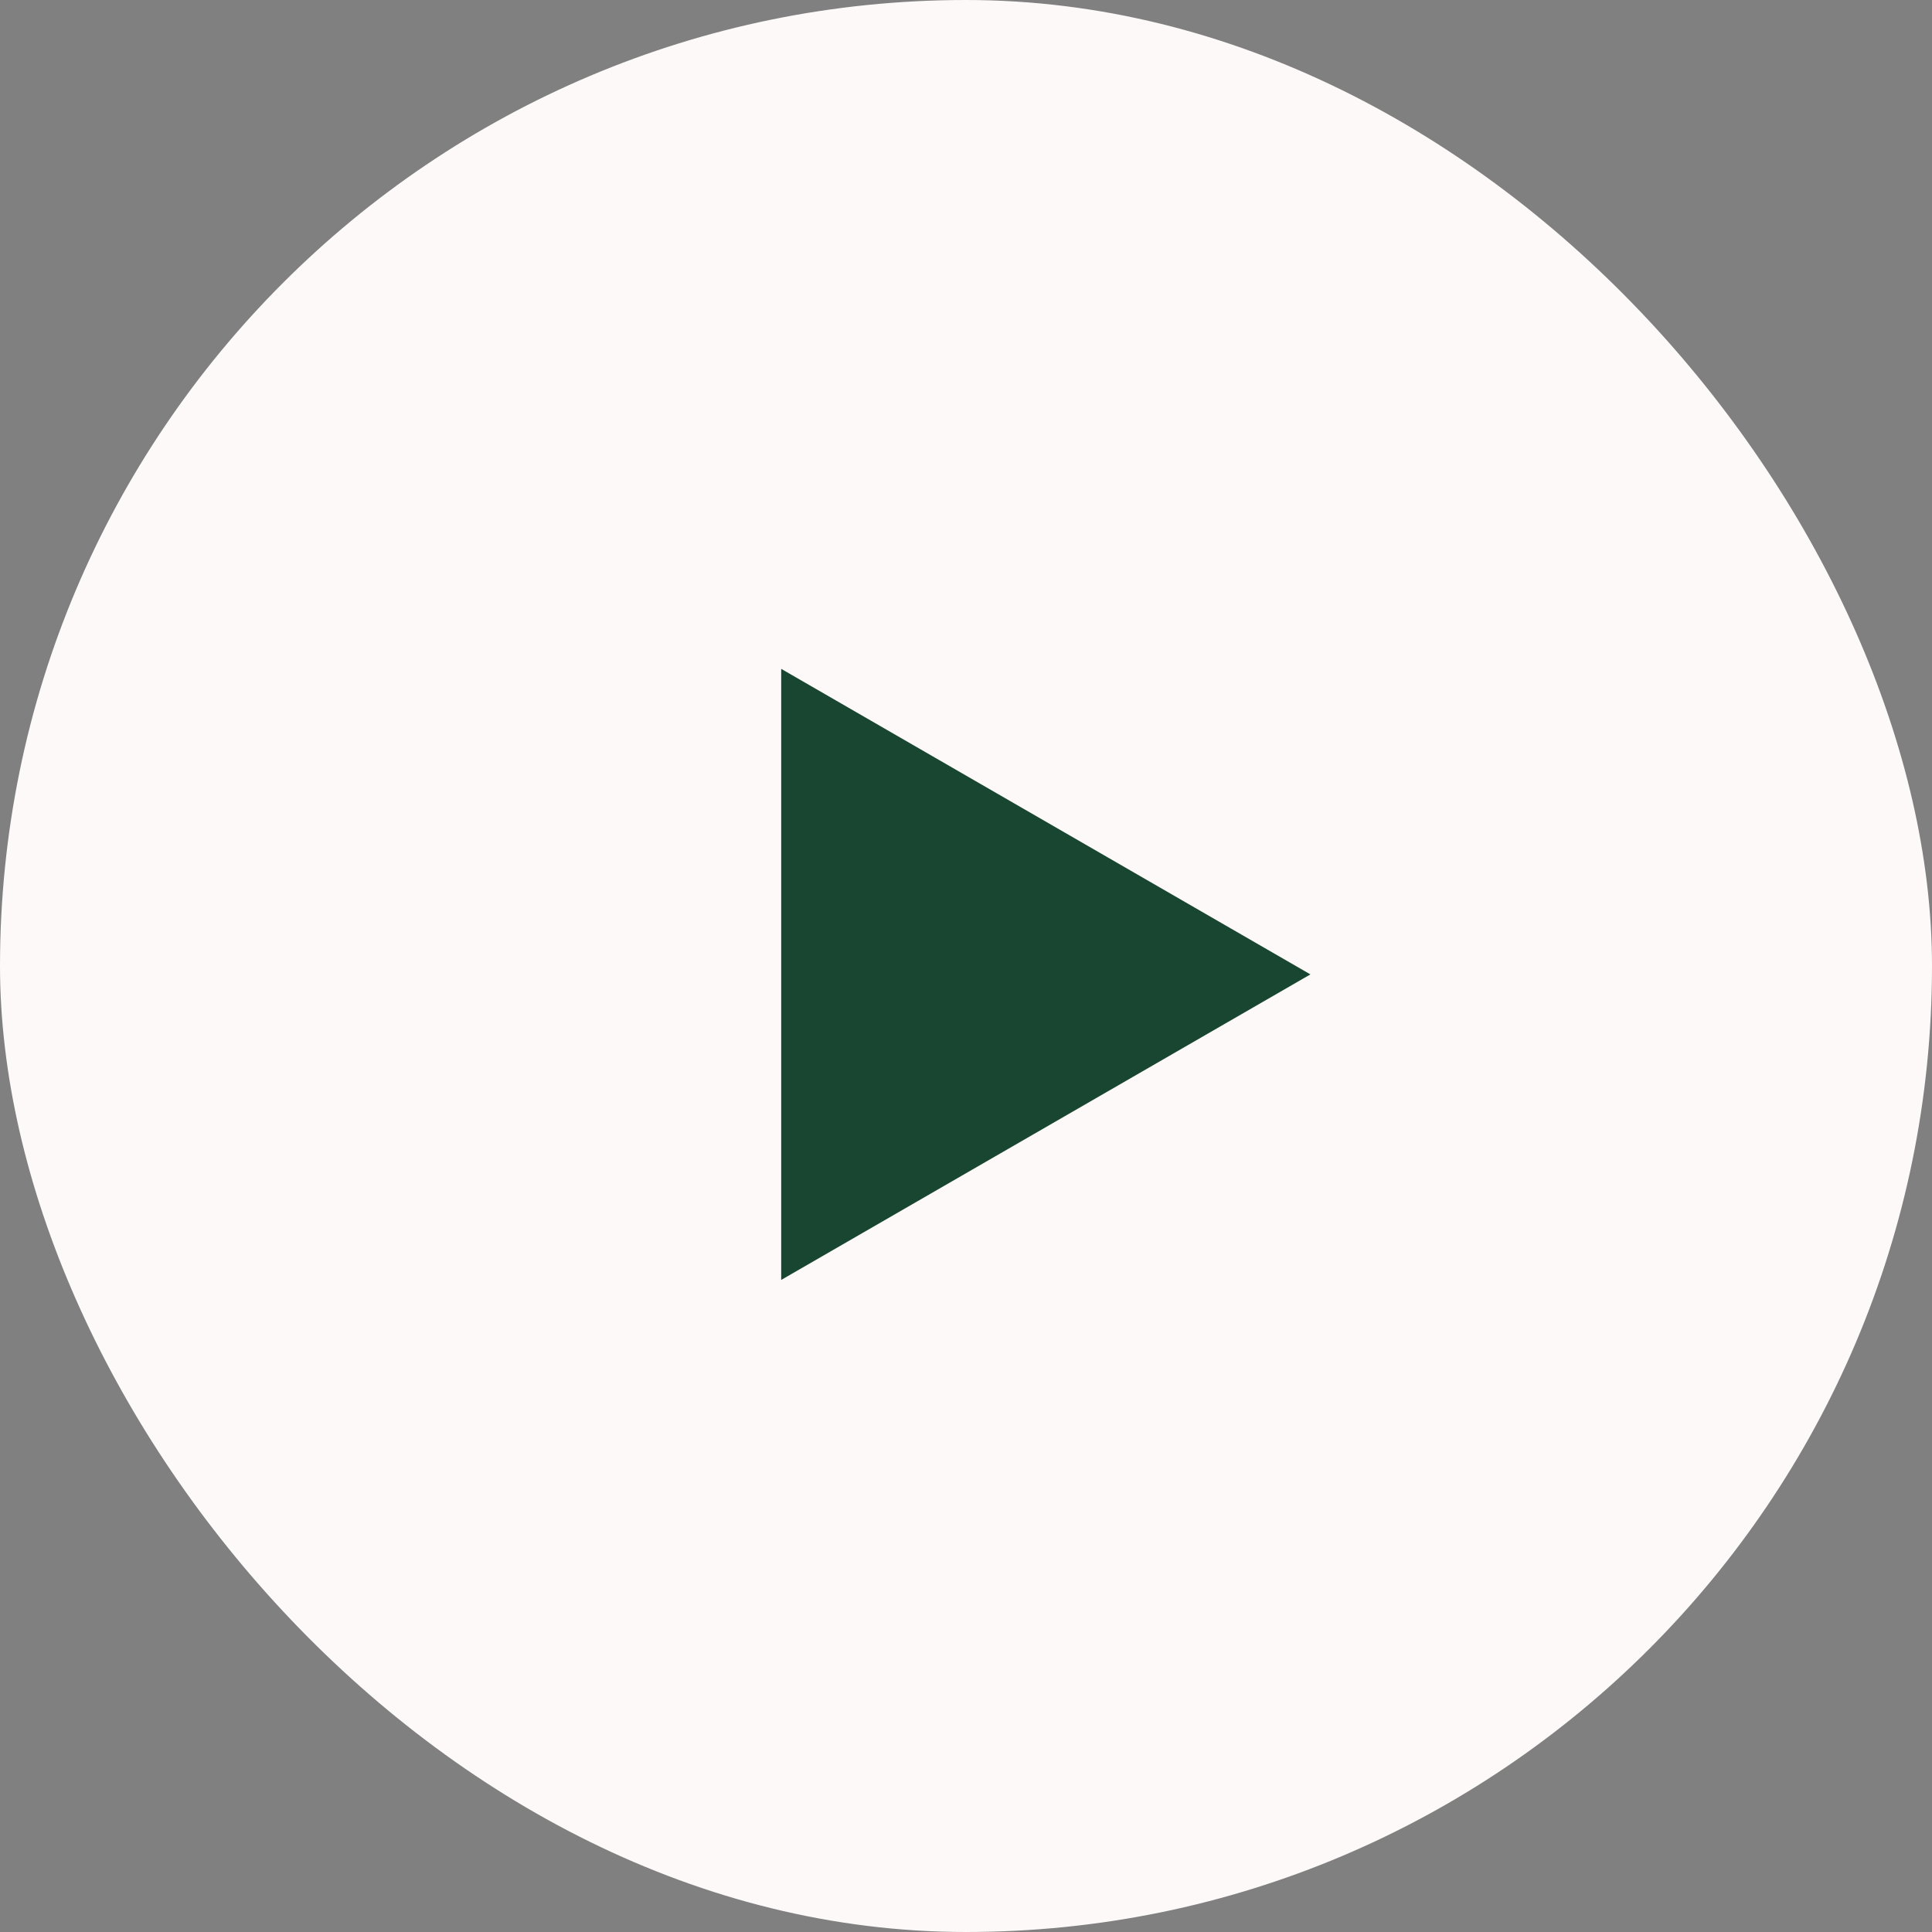
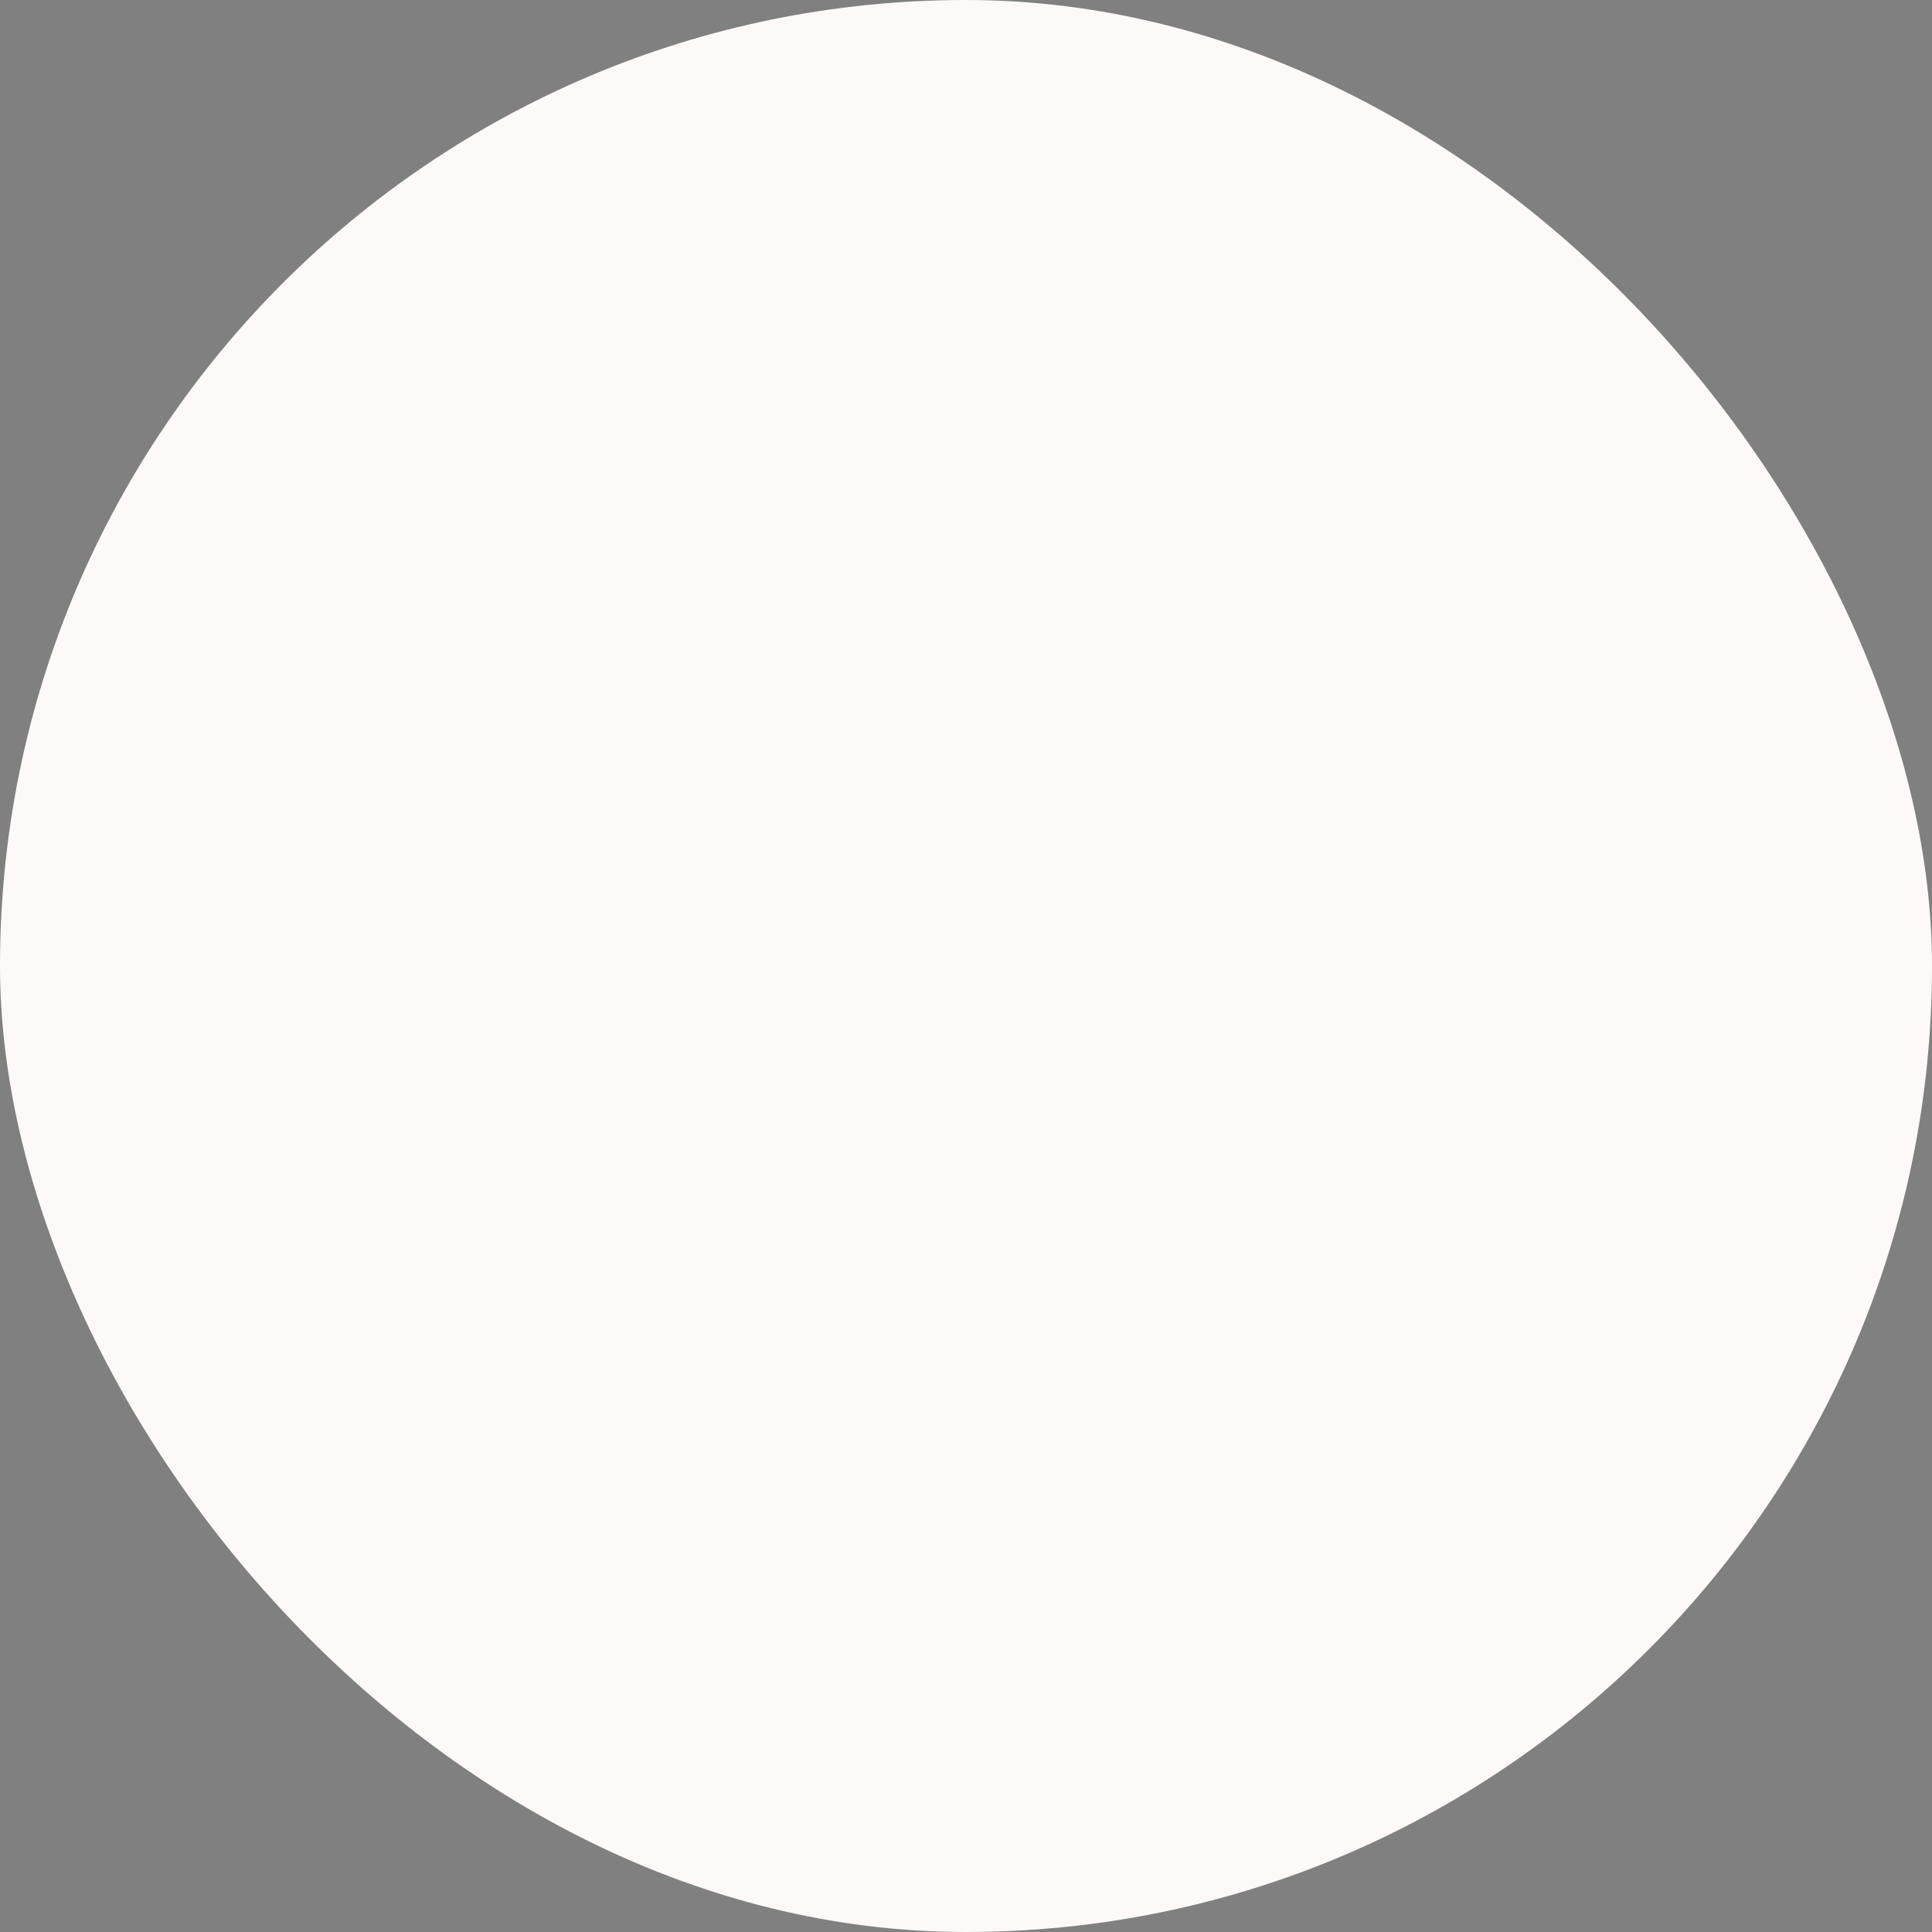
<svg xmlns="http://www.w3.org/2000/svg" width="115" height="115" viewBox="0 0 115 115" fill="none">
  <rect x="0" y="0" width="115" height="115" fill="#808080" stroke="none" />
  <rect width="115" height="115" rx="57.5" fill="#FCF9F8" />
-   <path d="M78 58L46.5 76.186L46.5 39.813L78 58Z" fill="#194630" />
</svg>